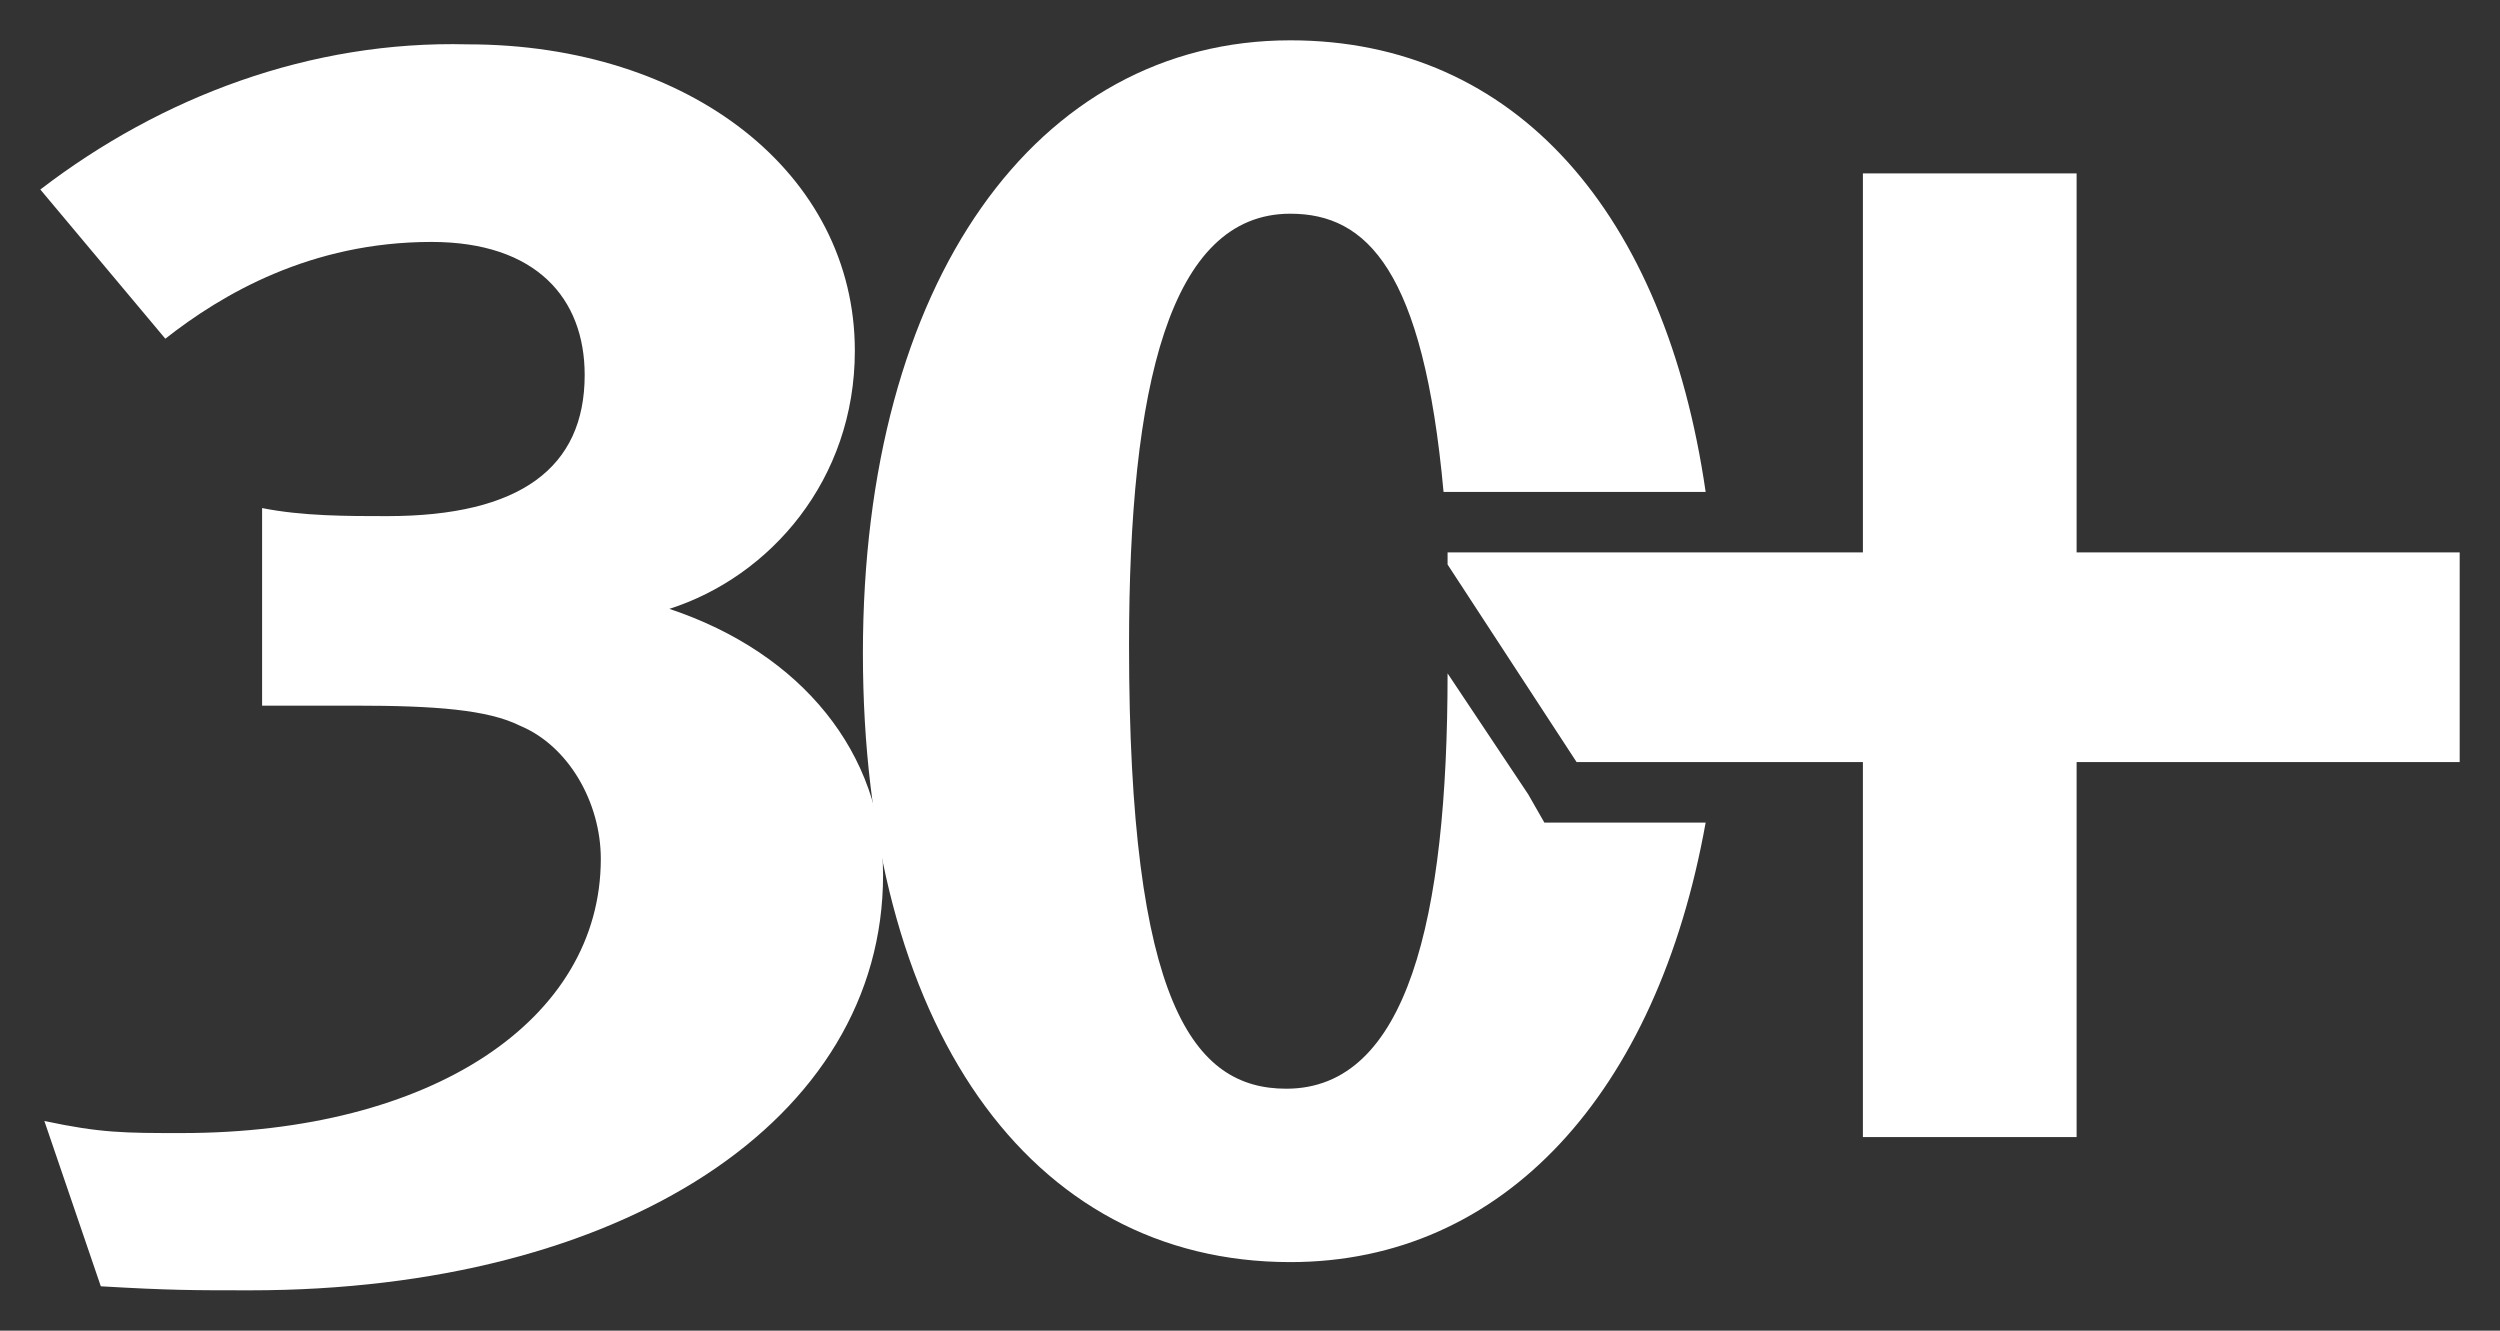
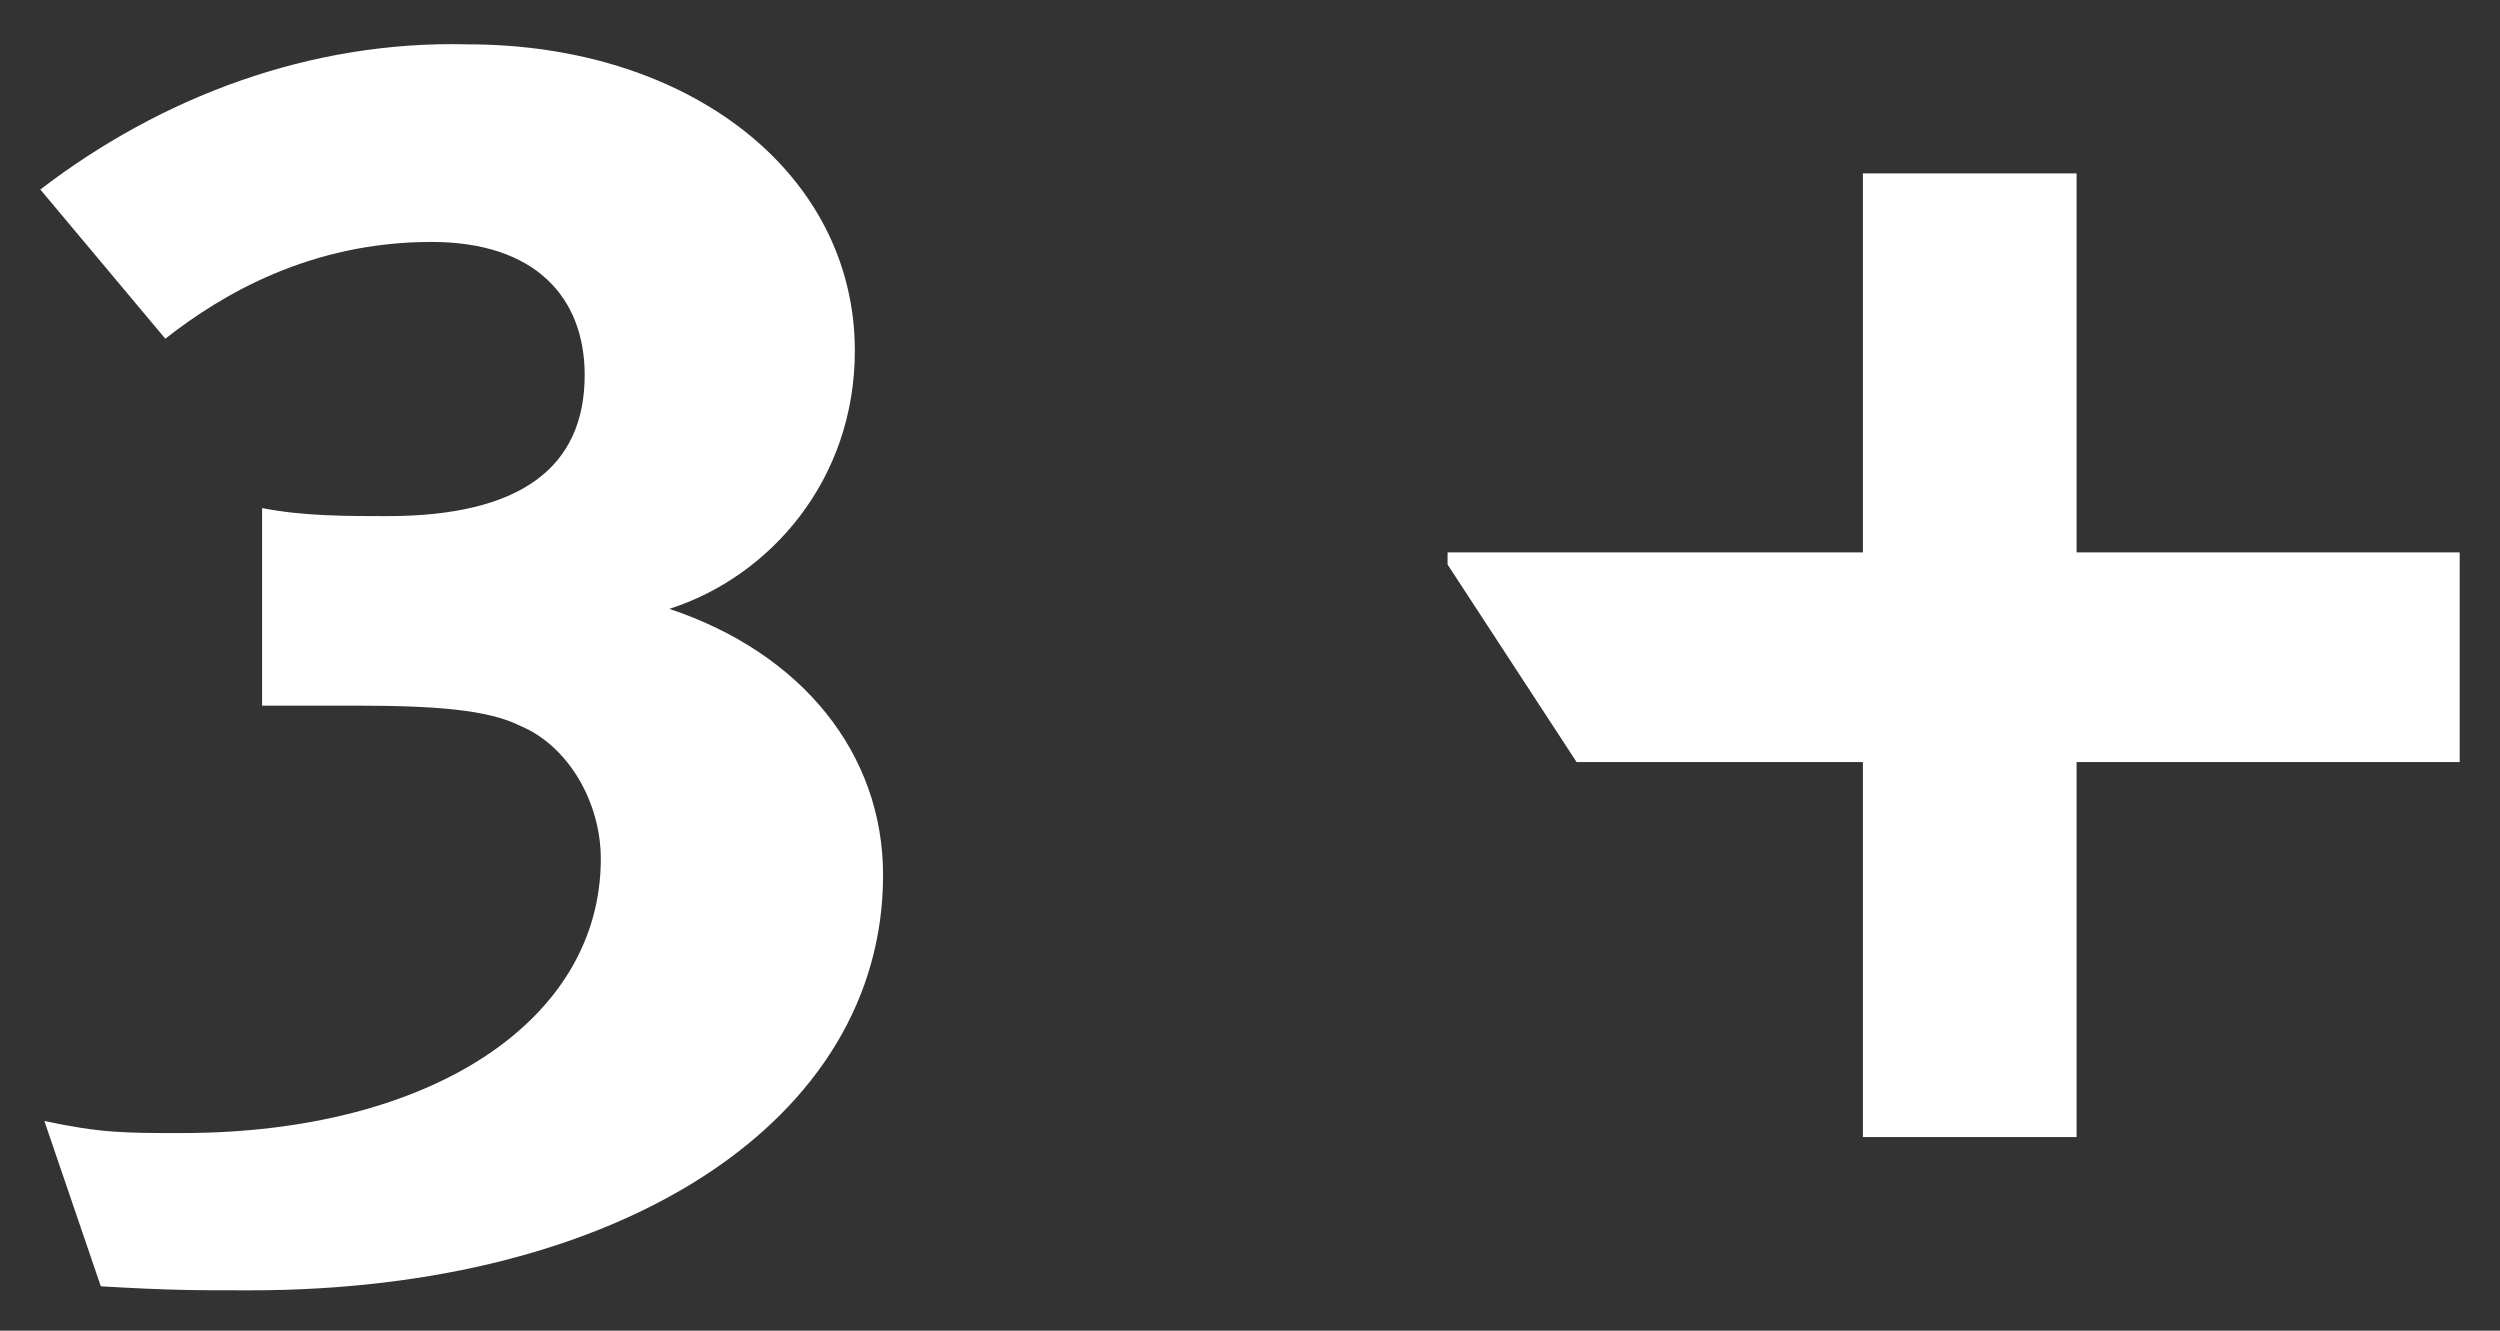
<svg xmlns="http://www.w3.org/2000/svg" viewBox="0 0 62 33">
  <rect x="0" y="0" width="62" height="33" fill="#333333" stroke="none" />
  <g fill="#fff">
-     <path d="m38.3 20.4-.4-.7-2-3c0 6.1-1 10.3-4 10.3-2.3 0-3.9-2.1-3.9-11 0-6.4 1-10.7 4-10.7 1.9 0 3.3 1.4 3.8 6.9h6.5c-1-6.9-4.7-11.2-10.3-11.2-6.3 0-10.6 6-10.6 15.2s4.1 15.1 10.6 15.1c5.3 0 9.1-4.2 10.3-10.9z" />
    <path d="m46.2 4.3v9.4h-10.3v.3l3.2 4.9h7.1v9.3h5.3v-9.3h9.5v-5.2h-9.5v-9.4zm-29.6 10.8c2.5-.8 4.6-3.2 4.6-6.4 0-4.4-4.1-7.6-9.6-7.6-3.9-.1-7.6 1.3-10.6 3.6l3.1 3.7c1.4-1.1 3.6-2.4 6.6-2.4 2.6 0 3.8 1.4 3.8 3.3 0 2.3-1.6 3.5-4.9 3.5-1 0-2.1 0-3.1-.2v4.9h2.3c2 0 3.3.1 4.1.5 1.2.5 2 1.9 2 3.3 0 4-4.2 6.8-10.4 6.8-1.4 0-2 0-3.4-.3l1.4 4.1c1.7.1 2.3.1 3.7.1 9.2 0 15.7-4.2 15.7-10.3 0-3-2-5.5-5.3-6.6z" />
  </g>
</svg>